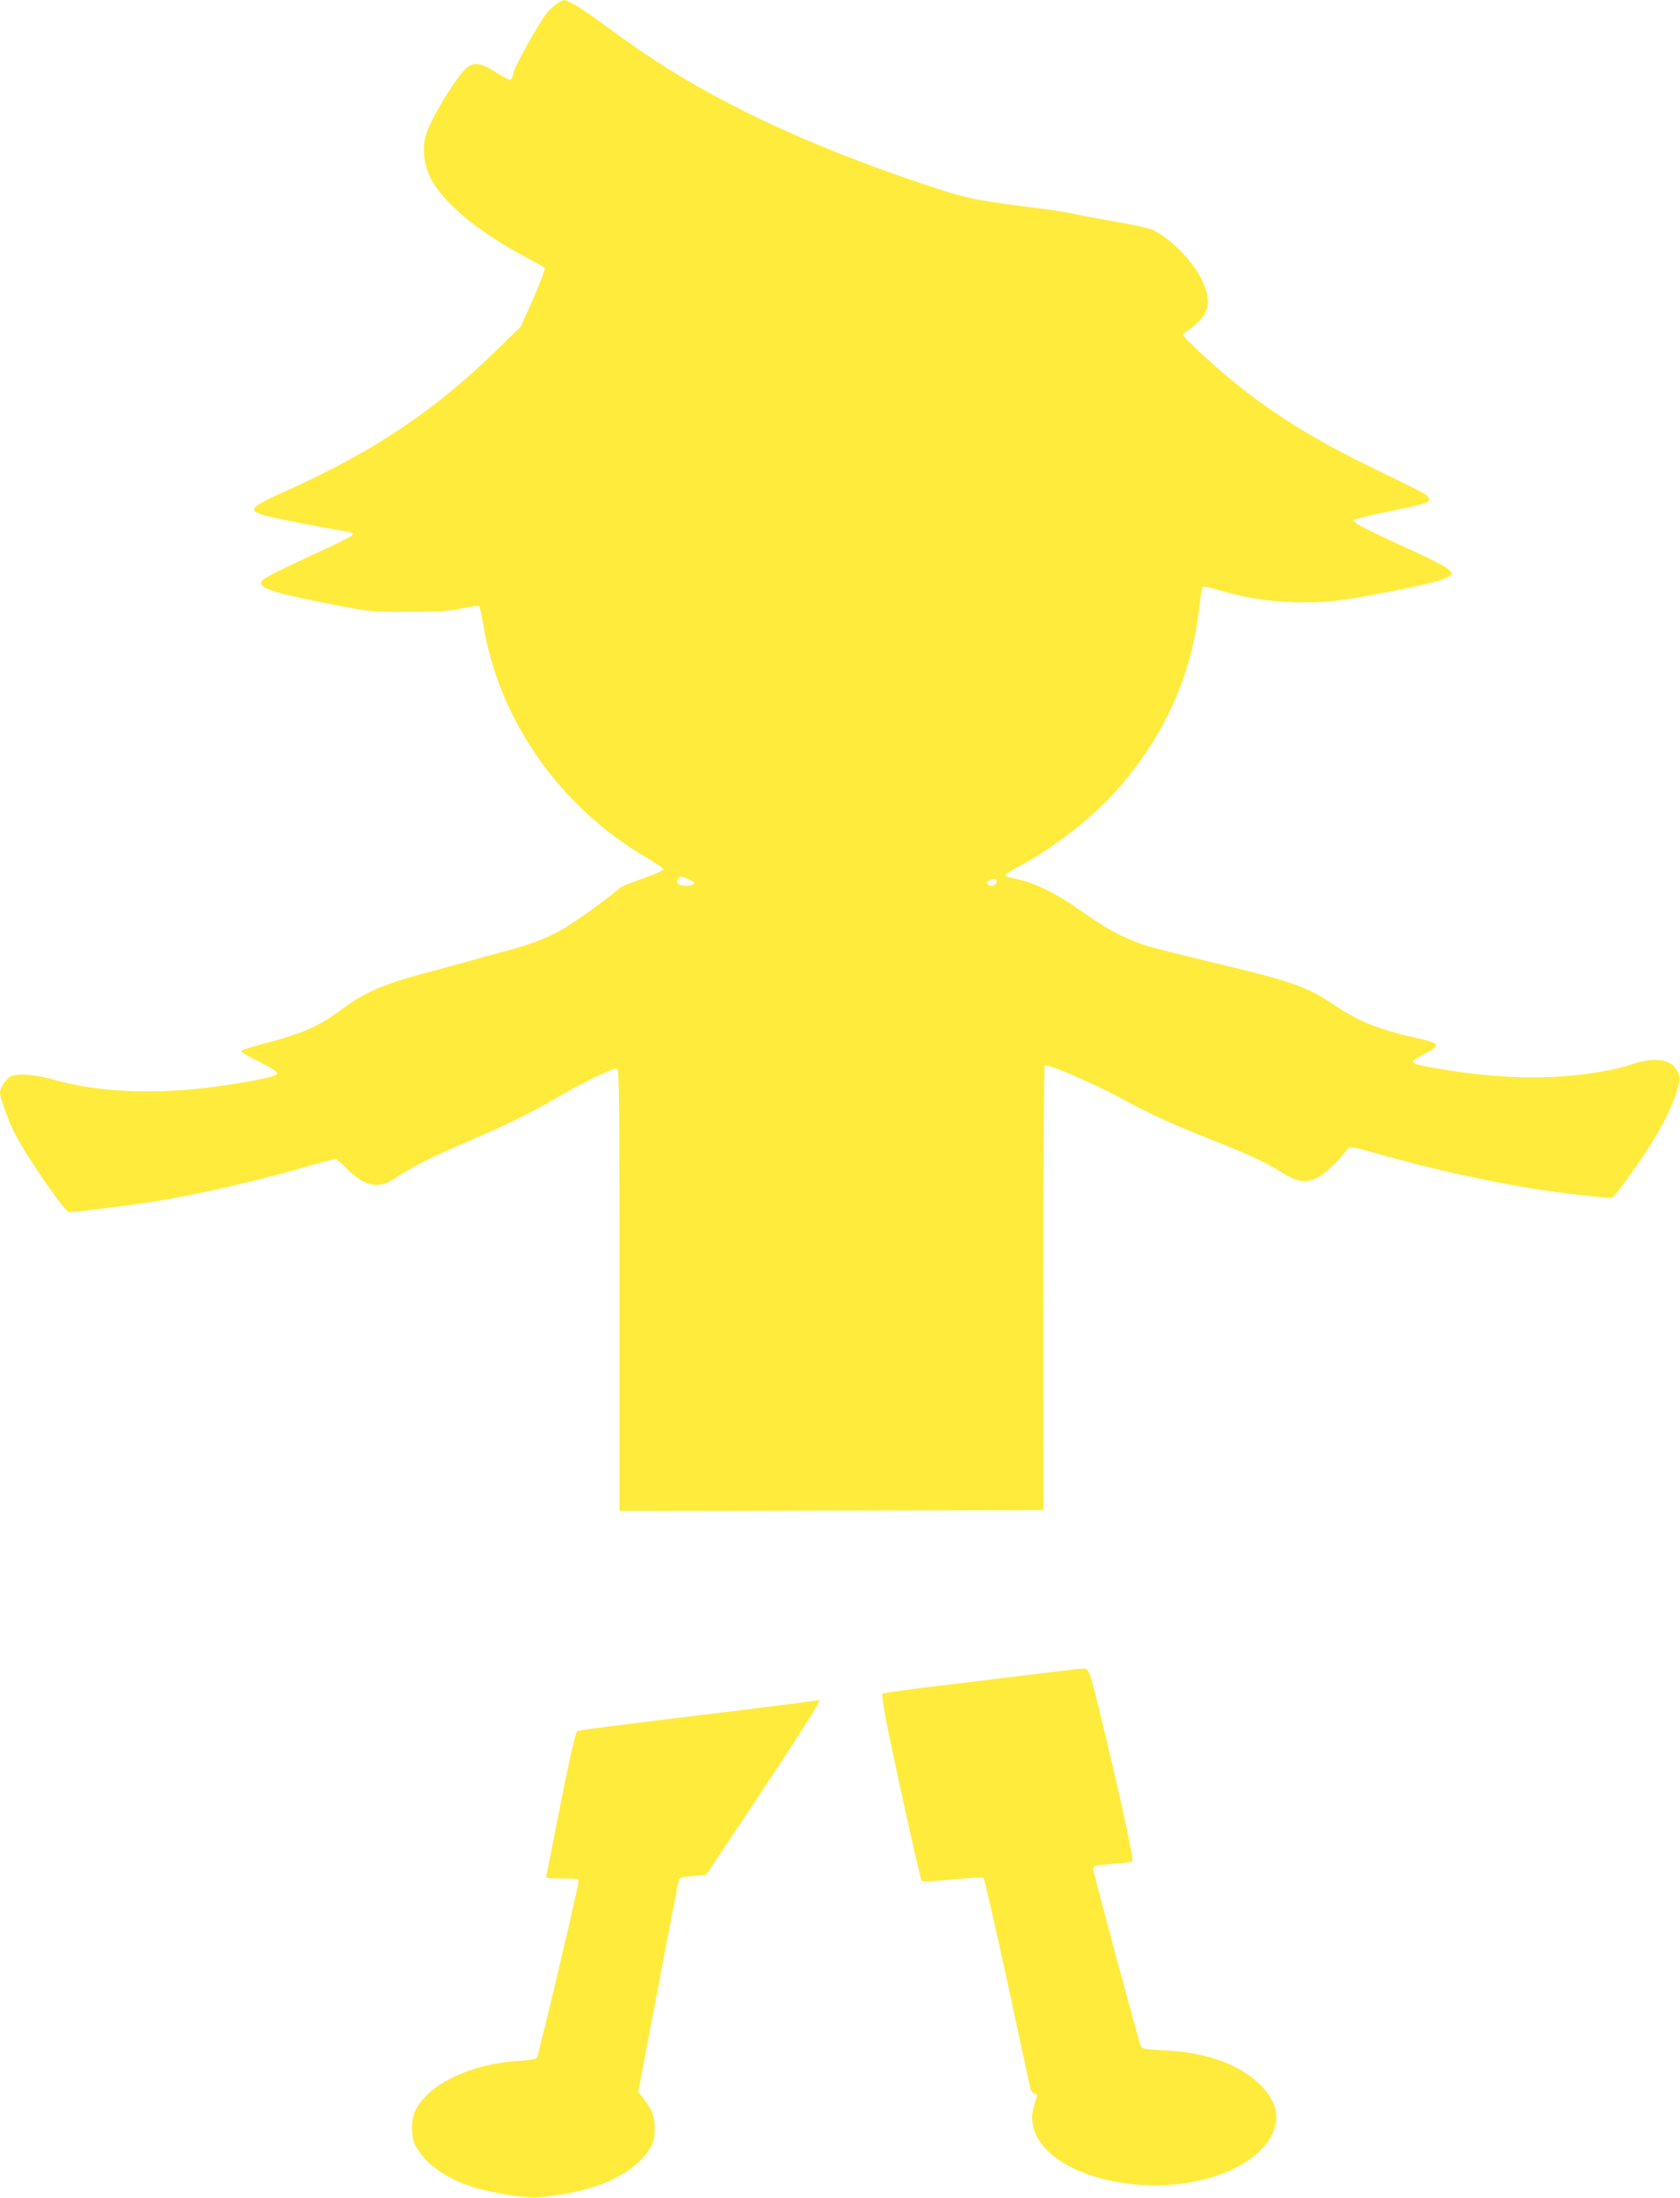
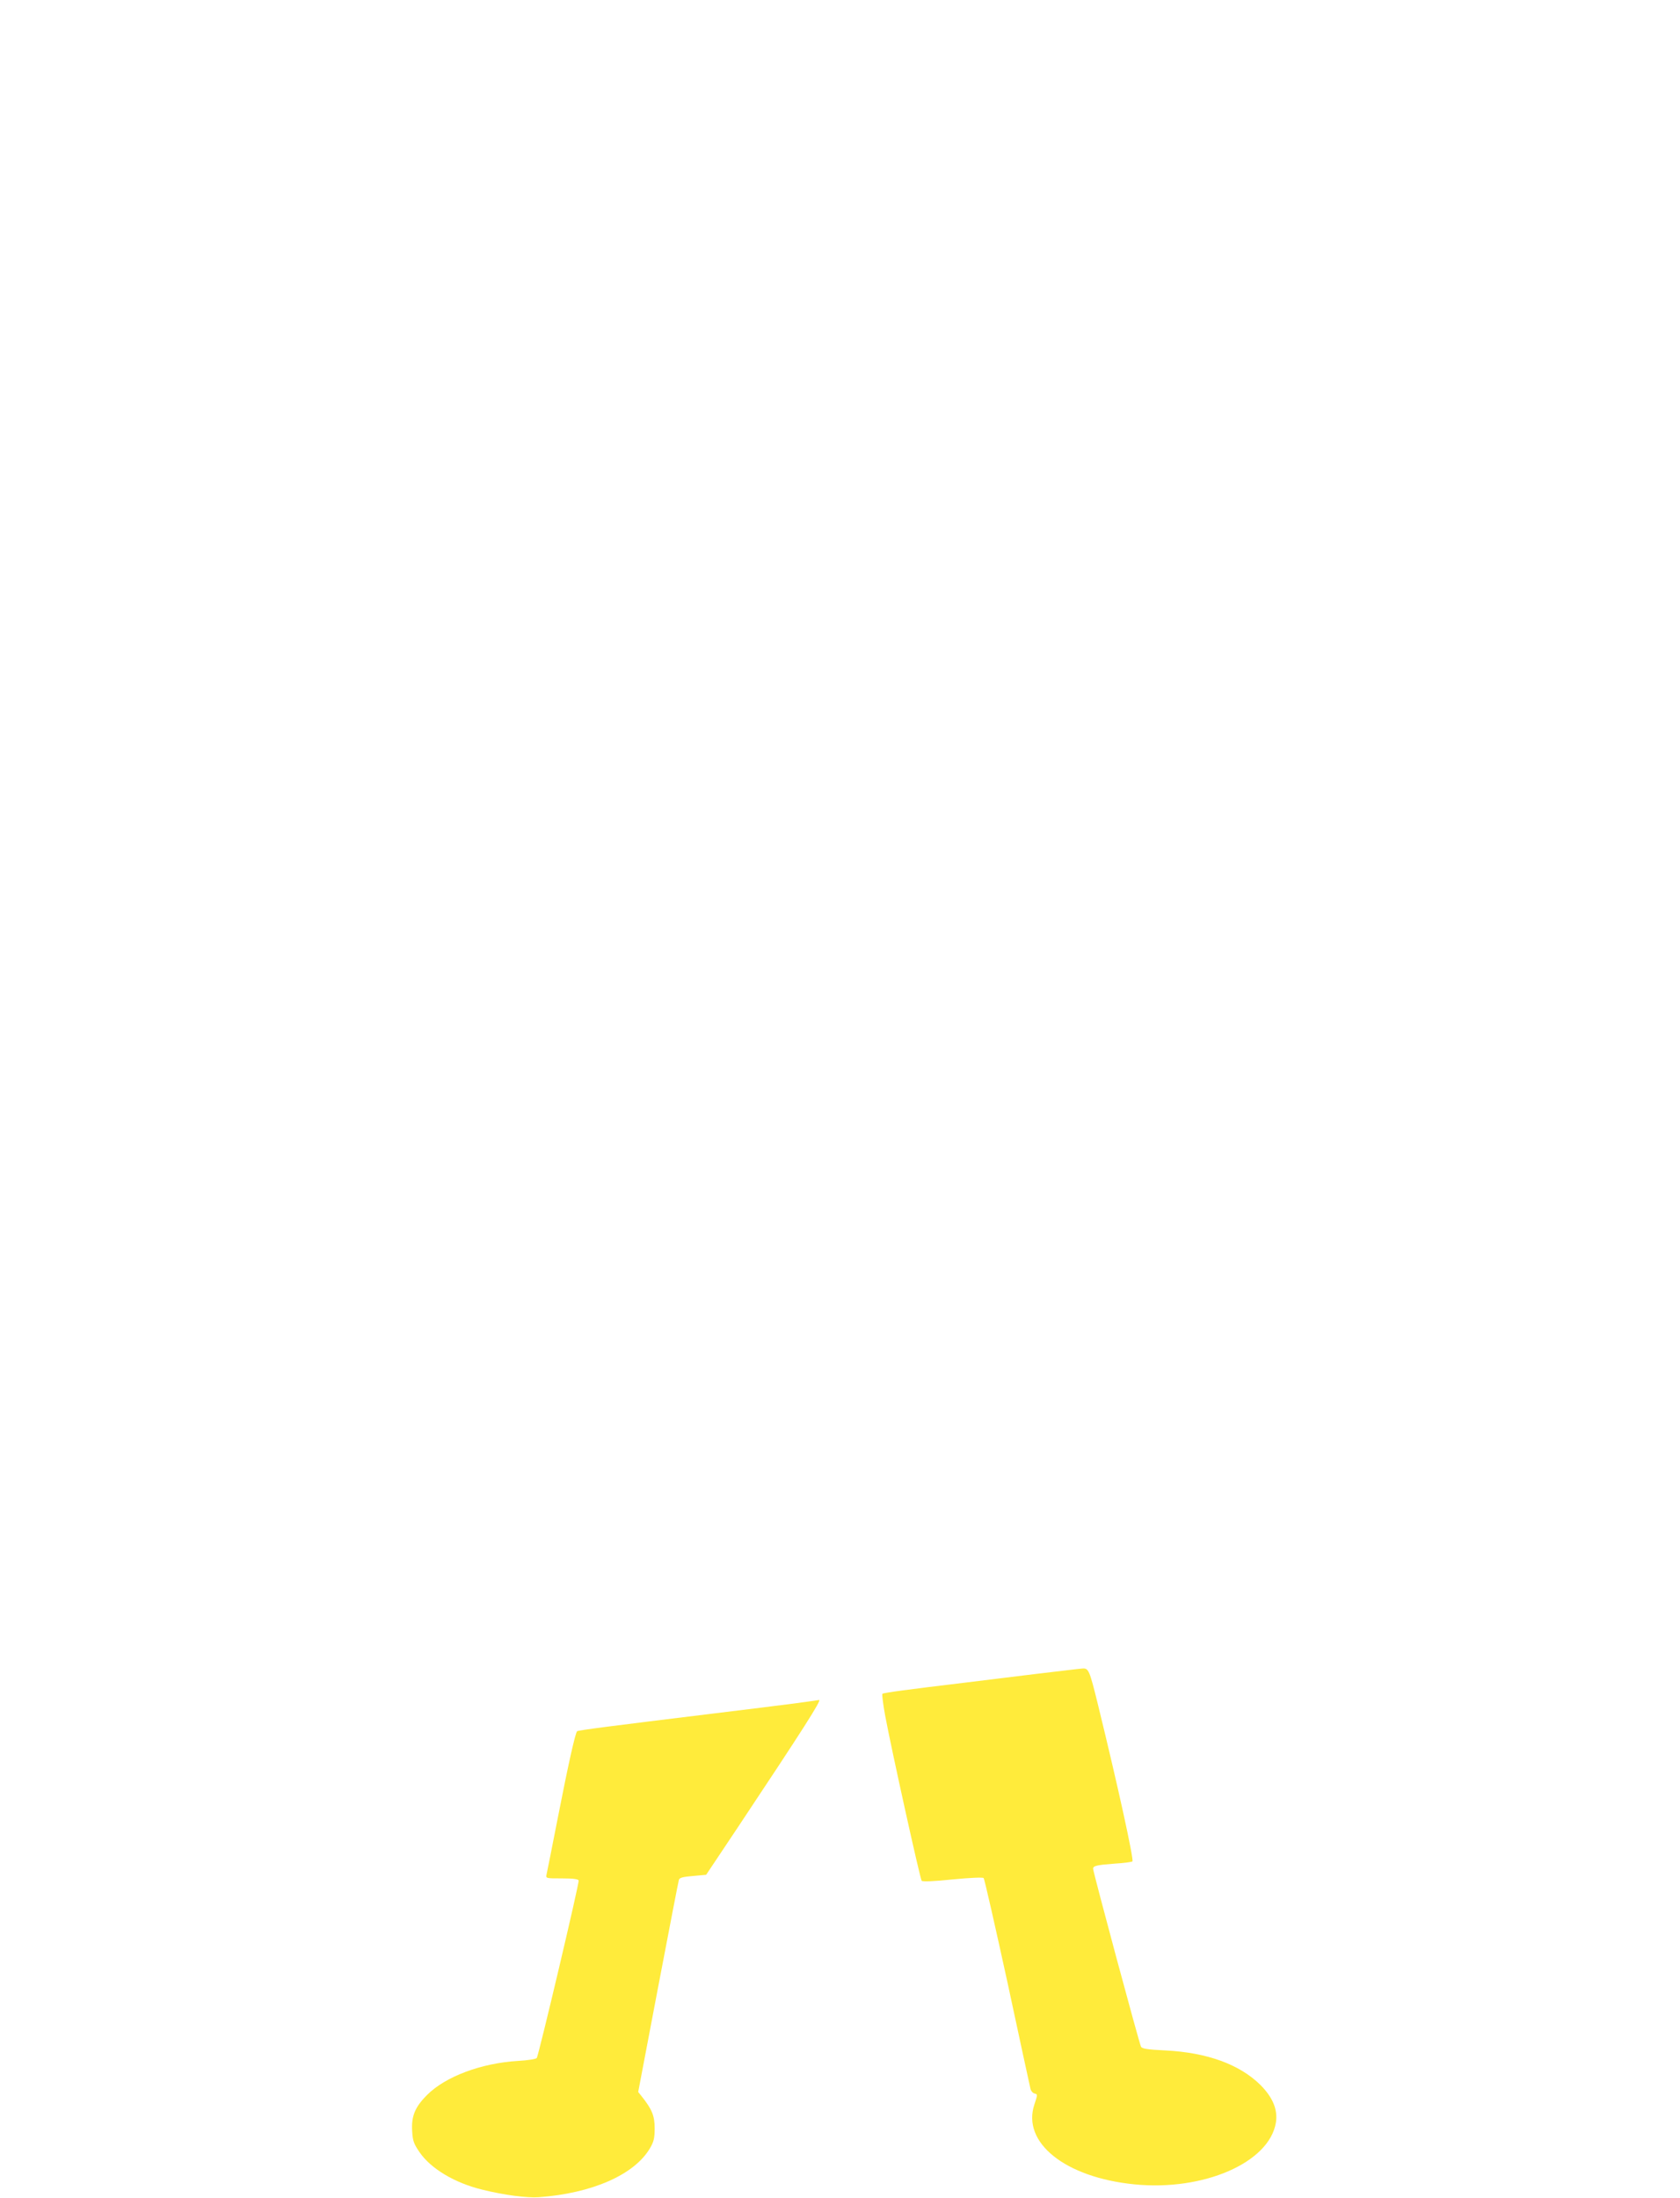
<svg xmlns="http://www.w3.org/2000/svg" version="1.0" width="979pt" height="1280pt" viewBox="0 0 979 1280" preserveAspectRatio="xMidYMid meet">
  <g transform="translate(0,1280) scale(0.1,-0.1)" fill="#ffeb3b" stroke="none">
-     <path d="M3243 12777 c-17 -12 -42 -35 -56 -52 -49 -62 -197 -328 -197 -357 0 -7 -4 -19 -9 -27 -7 -11 -23 -5 -82 32 -88 57 -126 66 -169 40 -51 -29 -211 -286 -247 -395 -24 -76 -15 -169 26 -254 68 -139 270 -309 541 -454 63 -34 119 -65 124 -70 5 -5 -24 -81 -65 -175 l-74 -167 -151 -147 c-348 -339 -704 -578 -1188 -797 -244 -109 -258 -124 -154 -156 51 -15 358 -75 476 -93 26 -4 42 -12 39 -18 -2 -7 -75 -45 -163 -85 -284 -131 -365 -173 -371 -189 -16 -40 71 -67 447 -140 190 -36 201 -37 415 -36 179 0 236 4 308 20 48 10 92 16 97 13 6 -4 17 -49 25 -101 90 -561 445 -1068 956 -1366 54 -32 97 -62 96 -67 -2 -5 -36 -21 -77 -36 -41 -16 -97 -36 -125 -46 -27 -11 -54 -24 -60 -30 -23 -27 -233 -180 -304 -222 -108 -64 -191 -97 -343 -138 -73 -19 -178 -48 -233 -64 -55 -15 -162 -45 -239 -65 -244 -64 -363 -115 -488 -209 -137 -102 -233 -145 -452 -202 -71 -18 -134 -38 -139 -43 -6 -6 29 -28 99 -63 66 -32 109 -59 109 -68 0 -17 -86 -38 -290 -69 -388 -60 -741 -48 -1029 35 -97 27 -199 34 -235 14 -27 -14 -61 -67 -61 -95 0 -29 51 -169 88 -240 69 -135 291 -455 315 -455 33 0 368 42 477 59 276 45 598 118 905 206 86 25 163 45 169 45 7 0 32 -21 56 -46 111 -114 195 -134 291 -67 95 64 209 122 423 214 246 106 355 160 537 265 159 92 317 167 336 160 11 -4 13 -228 13 -1291 l0 -1285 1235 2 1236 3 -1 1292 c0 841 3 1294 9 1298 17 10 279 -103 441 -190 178 -97 286 -146 565 -257 198 -79 292 -123 392 -187 69 -44 127 -51 186 -22 42 20 119 91 168 154 26 35 15 36 254 -31 398 -110 845 -198 1165 -227 36 -3 81 -8 101 -11 35 -5 37 -4 101 83 161 217 256 380 303 519 30 88 29 114 -5 157 -41 52 -136 58 -255 17 -92 -32 -250 -58 -414 -70 -186 -13 -414 -1 -641 35 -172 27 -212 37 -217 51 -2 5 27 25 65 44 98 51 94 64 -25 90 -236 52 -353 99 -508 203 -150 101 -235 131 -700 242 -154 37 -311 76 -350 87 -139 40 -256 99 -410 209 -163 115 -282 172 -407 195 -21 3 -38 11 -38 18 0 6 34 28 75 49 182 94 412 270 551 421 291 318 462 691 504 1102 6 54 14 102 18 106 4 4 45 -4 92 -18 159 -46 279 -66 440 -71 178 -6 275 5 586 67 218 43 289 62 319 84 20 14 20 15 -4 40 -13 13 -100 59 -195 102 -264 119 -370 174 -359 185 6 6 95 28 199 49 104 20 202 43 217 49 44 17 30 42 -43 78 -36 18 -171 84 -300 147 -403 196 -701 400 -995 680 -73 70 -78 77 -61 89 144 95 166 167 97 312 -50 104 -175 231 -281 285 -19 10 -118 32 -220 49 -102 18 -212 38 -245 46 -33 7 -100 19 -150 25 -405 51 -455 60 -645 122 -464 151 -863 314 -1215 497 -249 129 -447 253 -709 445 -141 104 -226 157 -249 155 -7 0 -26 -10 -44 -22z m789 -5108 c17 -9 18 -13 7 -20 -20 -13 -73 -11 -87 3 -7 7 -8 17 -1 29 10 19 28 16 81 -12z m1776 -6 c-4 -21 -36 -29 -51 -14 -9 9 -8 14 3 21 25 16 52 12 48 -7z" />
-     <path d="M6305 3082 c-16 -1 -140 -16 -275 -32 -135 -17 -321 -39 -415 -51 -318 -38 -468 -58 -473 -64 -3 -3 4 -60 16 -126 36 -194 204 -953 213 -963 5 -6 76 -3 180 8 103 10 176 13 181 8 5 -5 67 -279 139 -608 71 -330 131 -609 134 -620 3 -12 13 -24 24 -27 18 -4 18 -6 -1 -63 -75 -223 179 -426 583 -466 402 -40 785 126 824 359 12 75 -17 146 -89 219 -121 120 -311 190 -555 202 -104 5 -136 10 -142 22 -10 18 -279 1017 -279 1036 0 17 19 22 126 30 51 3 97 9 103 13 10 7 -84 437 -200 910 -51 207 -55 217 -94 213z" />
+     <path d="M6305 3082 c-16 -1 -140 -16 -275 -32 -135 -17 -321 -39 -415 -51 -318 -38 -468 -58 -473 -64 -3 -3 4 -60 16 -126 36 -194 204 -953 213 -963 5 -6 76 -3 180 8 103 10 176 13 181 8 5 -5 67 -279 139 -608 71 -330 131 -609 134 -620 3 -12 13 -24 24 -27 18 -4 18 -6 -1 -63 -75 -223 179 -426 583 -466 402 -40 785 126 824 359 12 75 -17 146 -89 219 -121 120 -311 190 -555 202 -104 5 -136 10 -142 22 -10 18 -279 1017 -279 1036 0 17 19 22 126 30 51 3 97 9 103 13 10 7 -84 437 -200 910 -51 207 -55 217 -94 213" />
    <path d="M4630 2879 c-74 -10 -288 -36 -475 -59 -581 -71 -786 -97 -792 -103 -11 -11 -53 -200 -113 -507 -33 -168 -62 -315 -65 -327 -5 -23 -4 -23 89 -23 66 0 95 -4 98 -12 5 -13 -232 -1014 -244 -1034 -4 -6 -53 -14 -110 -17 -214 -13 -422 -91 -529 -198 -71 -71 -93 -124 -87 -213 3 -55 10 -73 43 -121 66 -96 205 -179 366 -218 124 -31 262 -49 328 -44 312 23 558 131 649 286 22 38 27 58 27 116 0 72 -16 111 -76 186 l-20 25 116 610 c64 335 118 616 121 625 3 13 23 18 82 23 l77 7 185 277 c376 565 490 743 473 741 -4 -1 -69 -10 -143 -20z" />
  </g>
</svg>